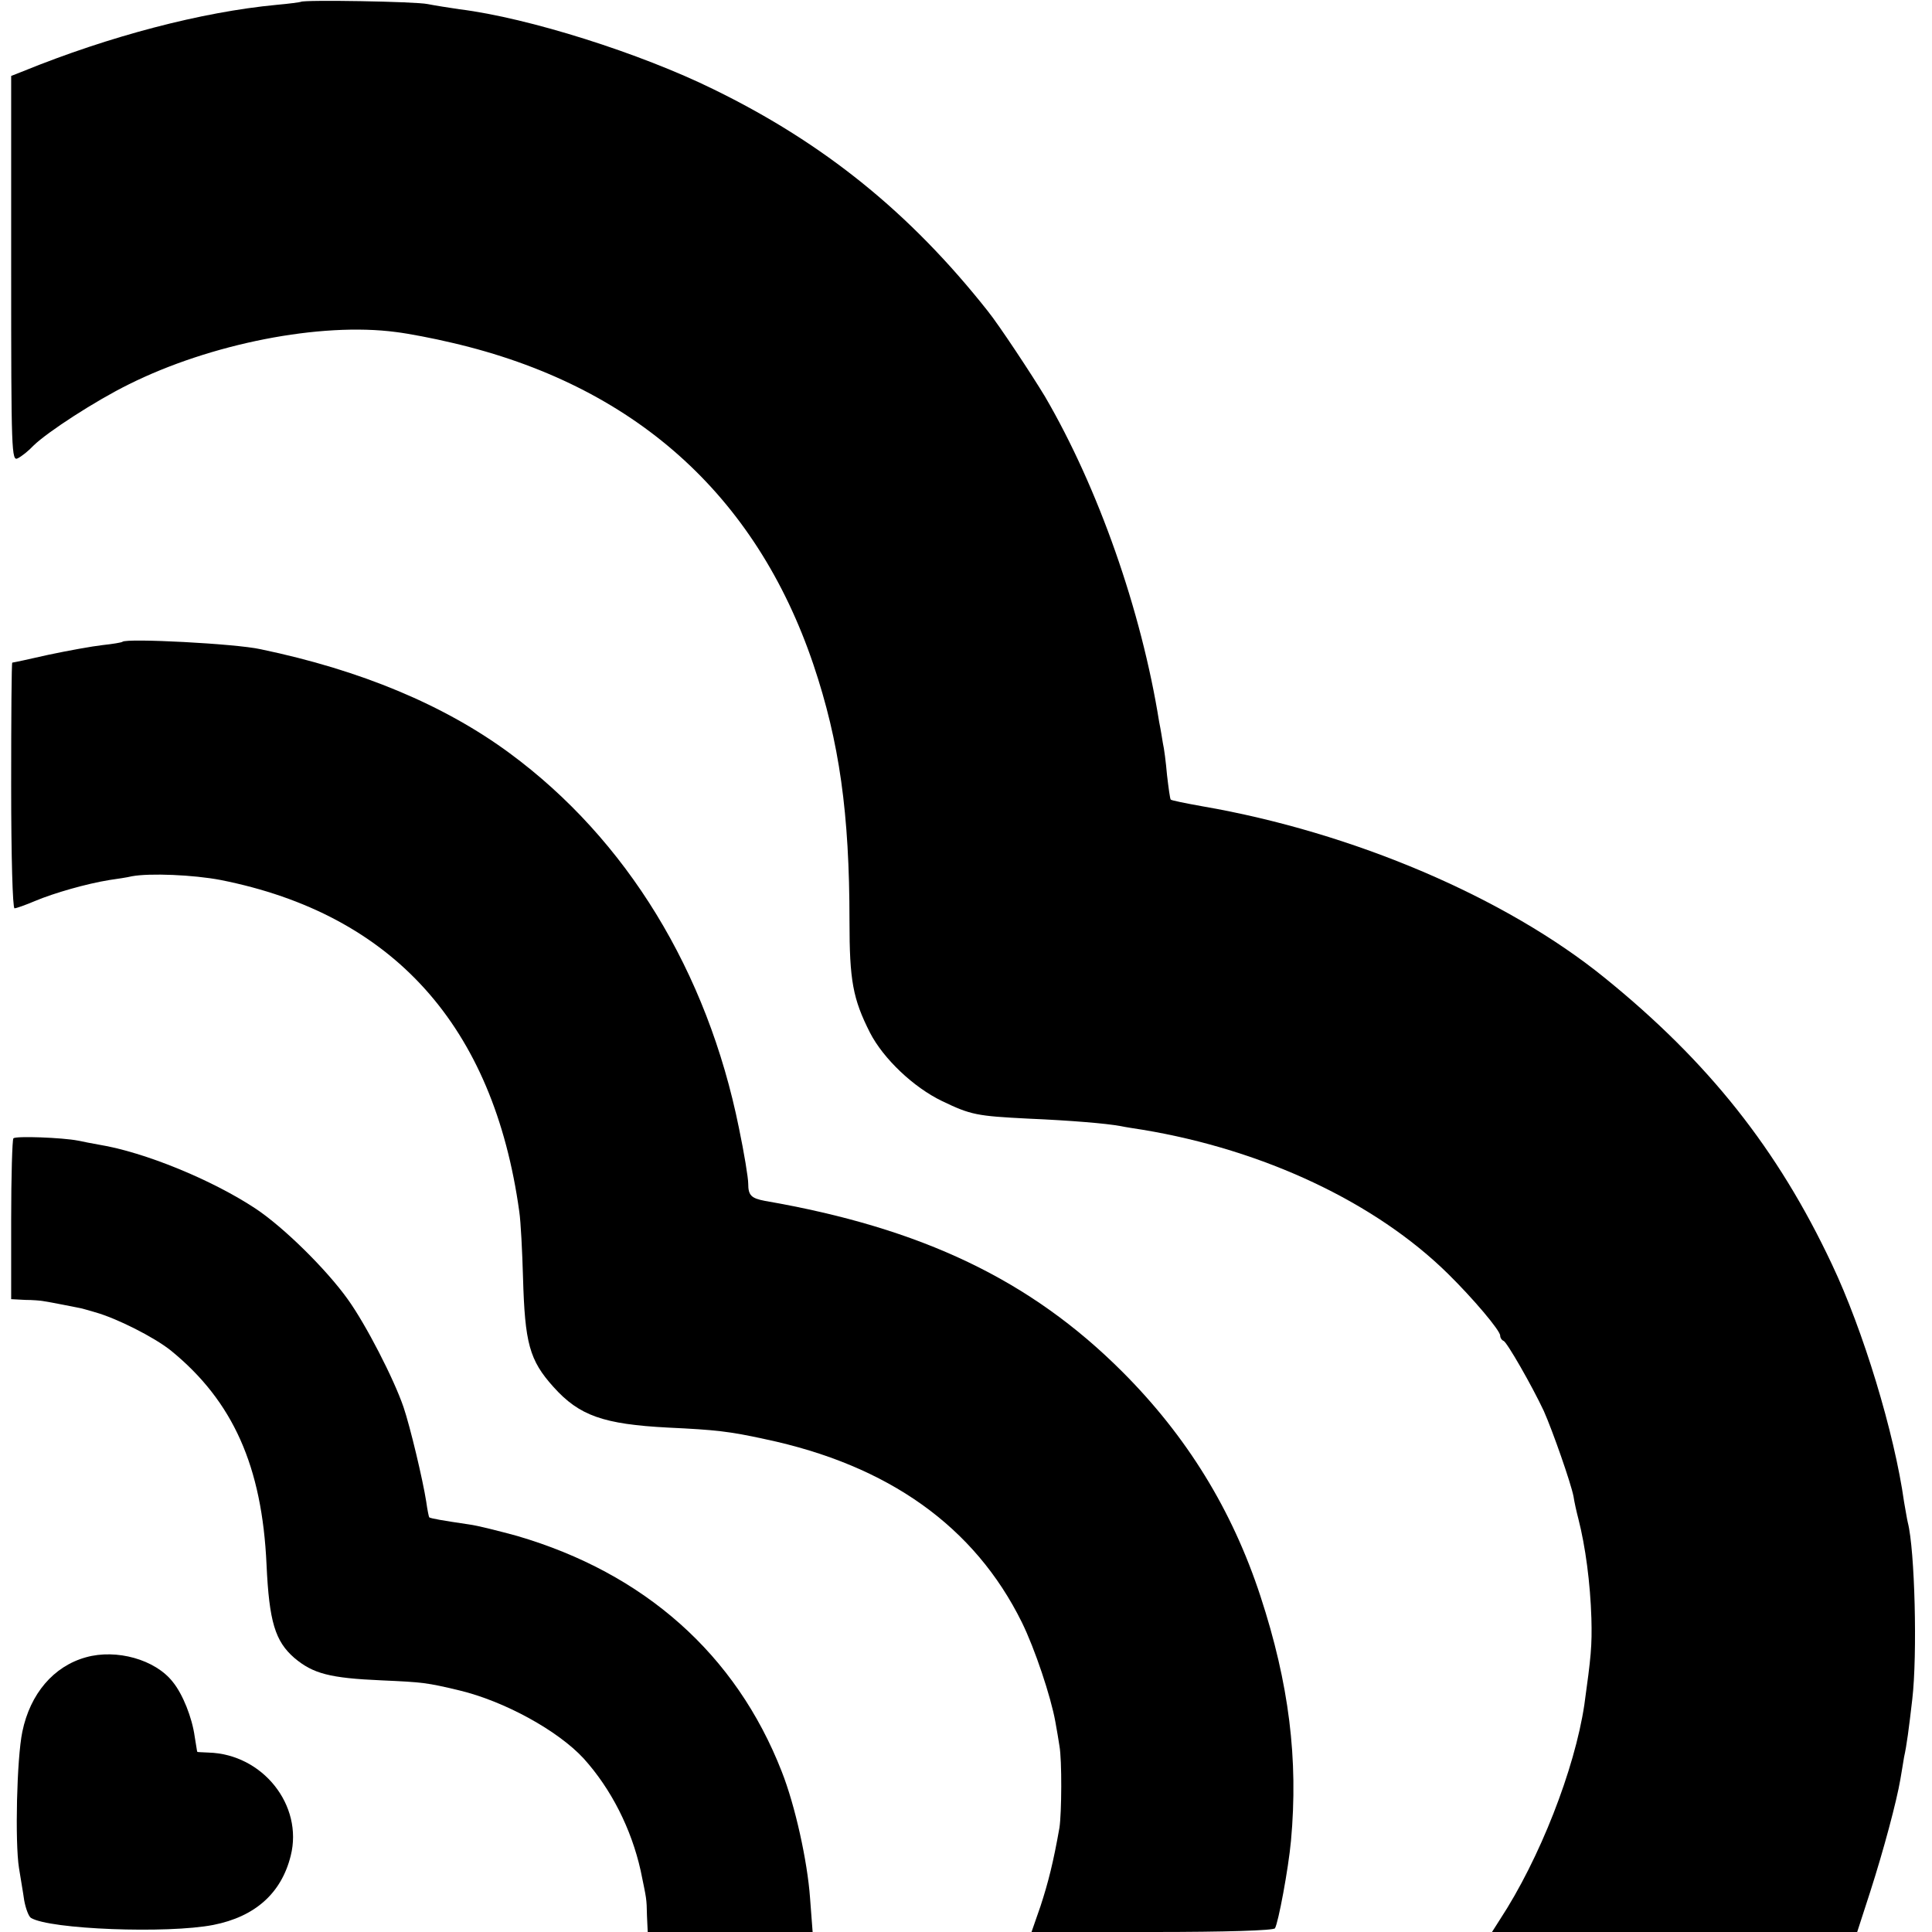
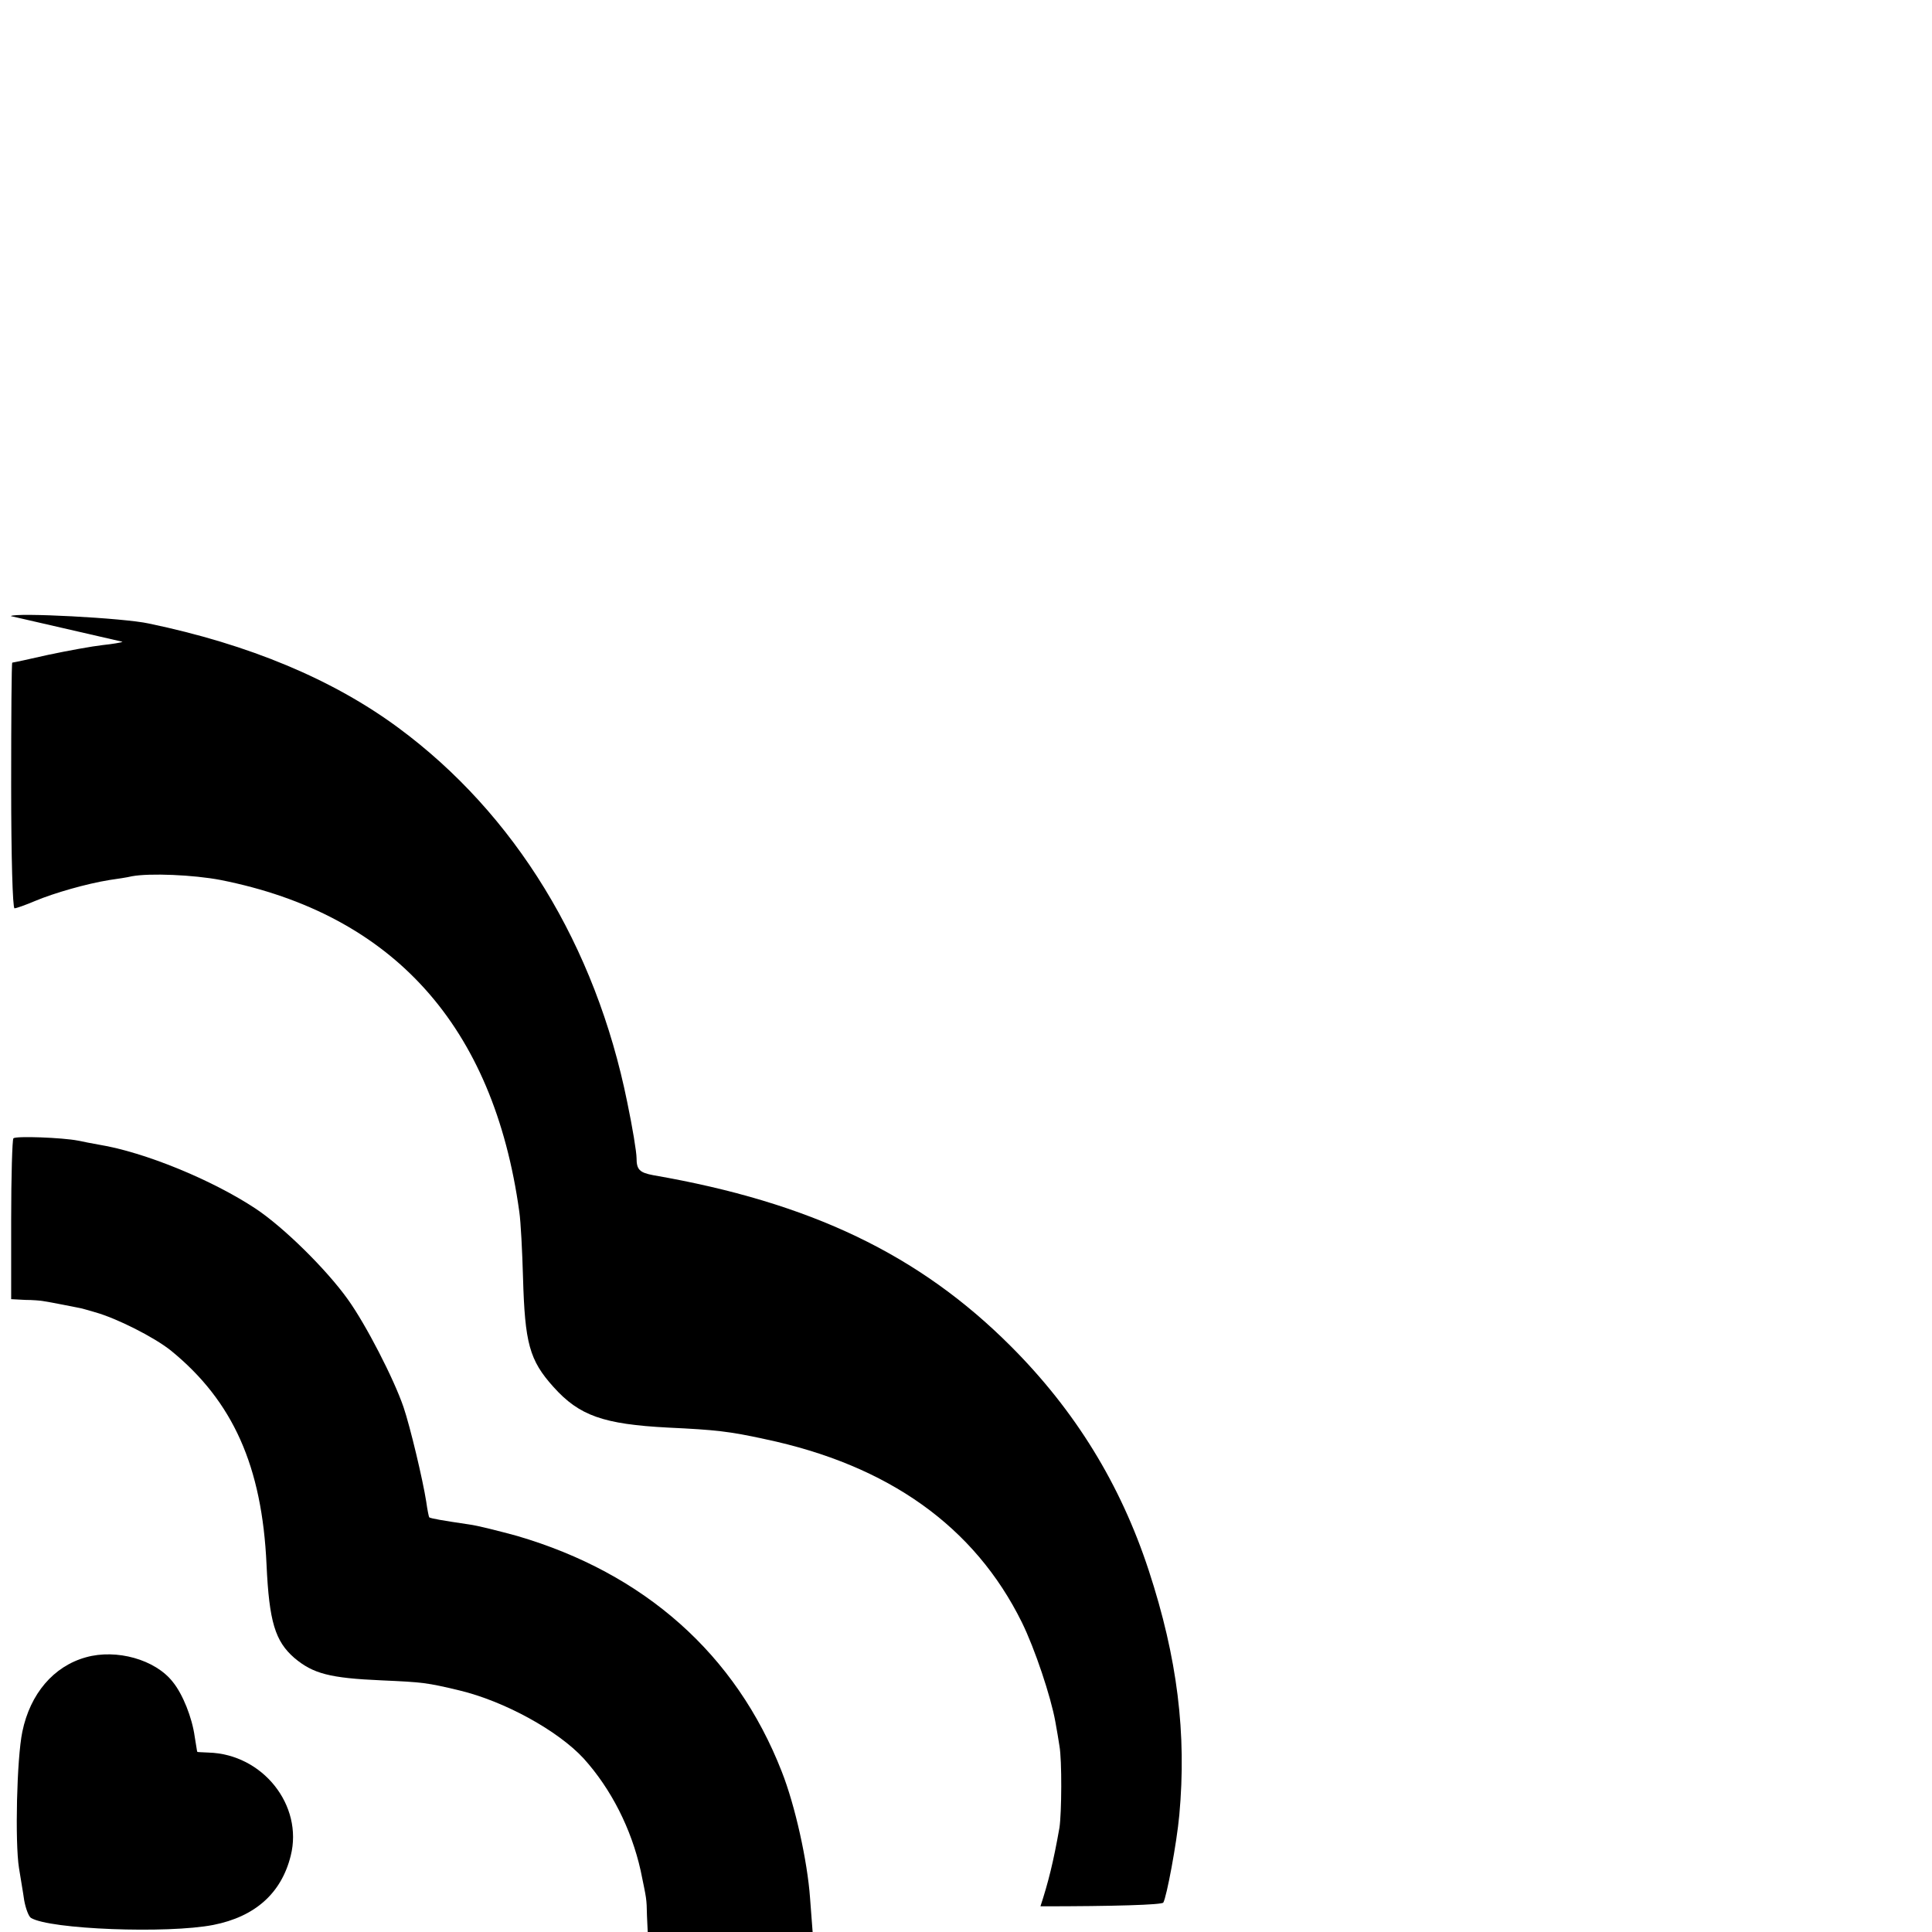
<svg xmlns="http://www.w3.org/2000/svg" version="1.0" width="519pt" height="519pt" viewBox="0 0 519 519" preserveAspectRatio="xMidYMid meet">
  <g transform="translate(0,519) scale(0.1,-0.1)" fill="#000000" stroke="none">
-     <path d="M808 5185 c-2 -1 -31 -5 -65 -8 -201 -19 -449 -84 -680 -178 l-33 -13 0 -519 c0 -494 1 -517 18 -508 10 5 29 20 42 34 38 37 166 120 255 164 220 110 516 168 719 141 33 -4 101 -17 151 -29 486 -113 815 -406 970 -864 70 -208 97 -400 97 -689 0 -160 9 -209 55 -300 36 -70 117 -147 194 -184 77 -37 93 -40 231 -47 116 -5 210 -13 248 -20 14 -3 41 -7 60 -10 325 -54 625 -195 820 -387 67 -66 140 -152 140 -166 0 -6 4 -12 9 -14 9 -3 76 -120 108 -188 24 -54 73 -194 80 -230 2 -14 8 -41 13 -60 19 -74 32 -172 35 -267 2 -75 -1 -103 -19 -233 -26 -173 -120 -414 -227 -577 l-21 -33 491 0 490 0 35 108 c36 112 71 243 81 302 3 19 8 46 10 60 7 31 13 77 22 155 14 119 7 402 -12 475 -2 8 -6 33 -10 55 -26 186 -110 462 -194 639 -145 308 -331 543 -610 769 -266 216 -676 391 -1081 461 -45 8 -84 16 -85 18 -2 2 -6 32 -10 66 -3 35 -8 73 -11 85 -2 12 -6 38 -10 57 -48 301 -164 630 -307 875 -35 58 -124 193 -154 230 -208 263 -439 450 -736 595 -197 97 -497 192 -682 215 -27 4 -66 10 -86 14 -32 7 -334 12 -341 6z" />
-     <path d="M329 3466 c-2 -2 -26 -6 -54 -9 -27 -3 -93 -15 -145 -26 -52 -12 -95 -21 -97 -21 -2 0 -3 -148 -3 -330 0 -193 4 -330 9 -330 5 0 30 9 56 20 50 21 137 46 199 56 21 3 48 7 60 10 48 9 166 4 239 -10 463 -92 733 -392 802 -891 4 -27 8 -107 10 -177 5 -176 17 -222 82 -294 69 -77 134 -100 308 -109 127 -6 164 -10 260 -31 332 -70 563 -235 690 -492 35 -71 78 -200 90 -267 4 -22 9 -51 11 -65 7 -38 6 -181 0 -220 -16 -91 -30 -147 -51 -211 l-24 -69 324 0 c199 0 326 4 330 10 9 15 36 159 43 235 20 219 -5 422 -82 657 -76 232 -198 430 -371 603 -246 246 -538 386 -960 459 -37 7 -45 15 -45 46 0 16 -11 83 -25 150 -85 421 -302 775 -615 1006 -176 130 -401 224 -670 280 -67 15 -360 30 -371 20z" />
+     <path d="M329 3466 c-2 -2 -26 -6 -54 -9 -27 -3 -93 -15 -145 -26 -52 -12 -95 -21 -97 -21 -2 0 -3 -148 -3 -330 0 -193 4 -330 9 -330 5 0 30 9 56 20 50 21 137 46 199 56 21 3 48 7 60 10 48 9 166 4 239 -10 463 -92 733 -392 802 -891 4 -27 8 -107 10 -177 5 -176 17 -222 82 -294 69 -77 134 -100 308 -109 127 -6 164 -10 260 -31 332 -70 563 -235 690 -492 35 -71 78 -200 90 -267 4 -22 9 -51 11 -65 7 -38 6 -181 0 -220 -16 -91 -30 -147 -51 -211 c199 0 326 4 330 10 9 15 36 159 43 235 20 219 -5 422 -82 657 -76 232 -198 430 -371 603 -246 246 -538 386 -960 459 -37 7 -45 15 -45 46 0 16 -11 83 -25 150 -85 421 -302 775 -615 1006 -176 130 -401 224 -670 280 -67 15 -360 30 -371 20z" />
    <path d="M36 2132 c-3 -3 -6 -101 -6 -219 l0 -213 38 -2 c20 0 42 -2 47 -3 16 -2 100 -19 105 -20 3 -1 19 -5 35 -10 58 -16 159 -67 204 -103 167 -136 245 -311 257 -575 7 -153 23 -206 75 -251 50 -42 95 -54 234 -60 111 -5 121 -6 209 -27 121 -29 265 -108 334 -183 74 -82 128 -189 153 -301 16 -78 16 -73 17 -122 l2 -43 221 0 222 0 -7 92 c-7 98 -40 248 -76 339 -123 315 -369 533 -711 633 -48 13 -106 28 -130 31 -68 10 -103 16 -106 19 -1 1 -5 20 -8 42 -9 58 -43 201 -61 254 -26 76 -101 222 -150 290 -58 81 -172 193 -247 243 -118 78 -299 152 -421 172 -17 3 -43 8 -57 11 -41 8 -167 13 -173 6z" />
    <path d="M231 738 c-87 -24 -150 -98 -171 -200 -15 -72 -20 -297 -9 -366 4 -26 11 -65 14 -87 4 -22 12 -43 18 -47 50 -31 367 -43 490 -19 112 22 183 85 208 186 34 135 -75 273 -221 277 -16 1 -30 1 -30 2 -1 1 -3 19 -7 41 -7 51 -32 114 -59 147 -47 60 -151 89 -233 66z" />
  </g>
</svg>